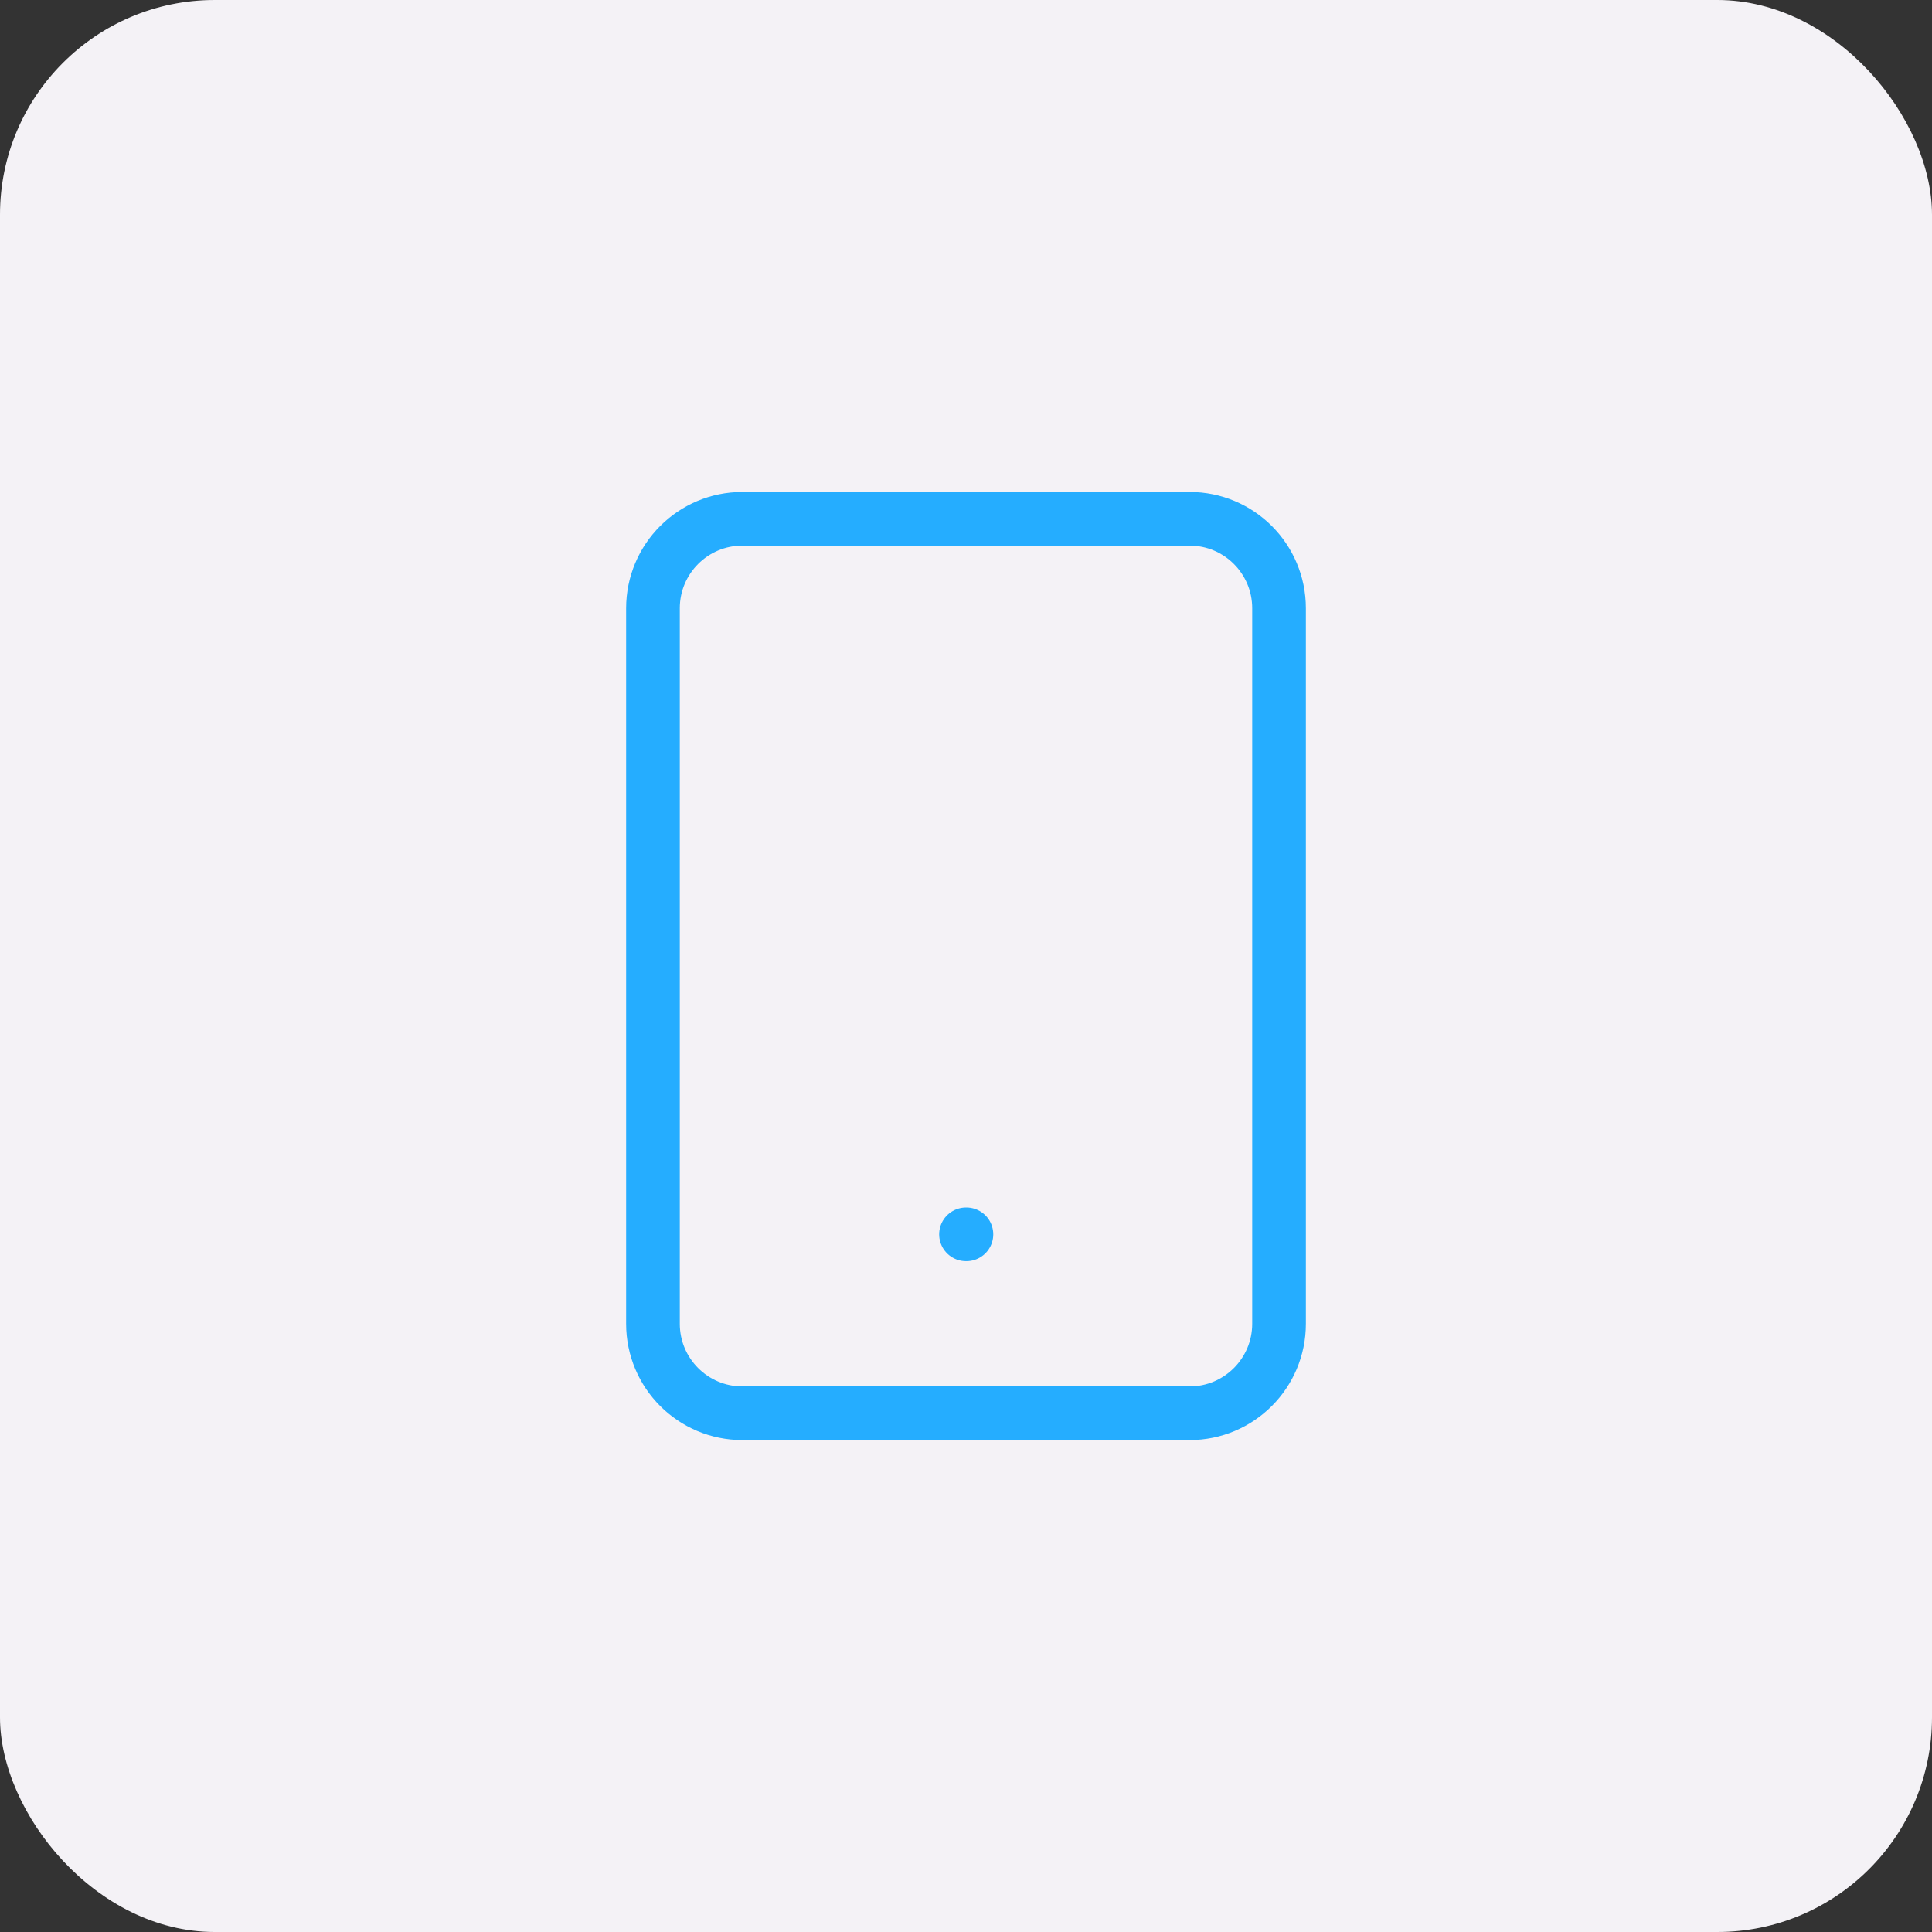
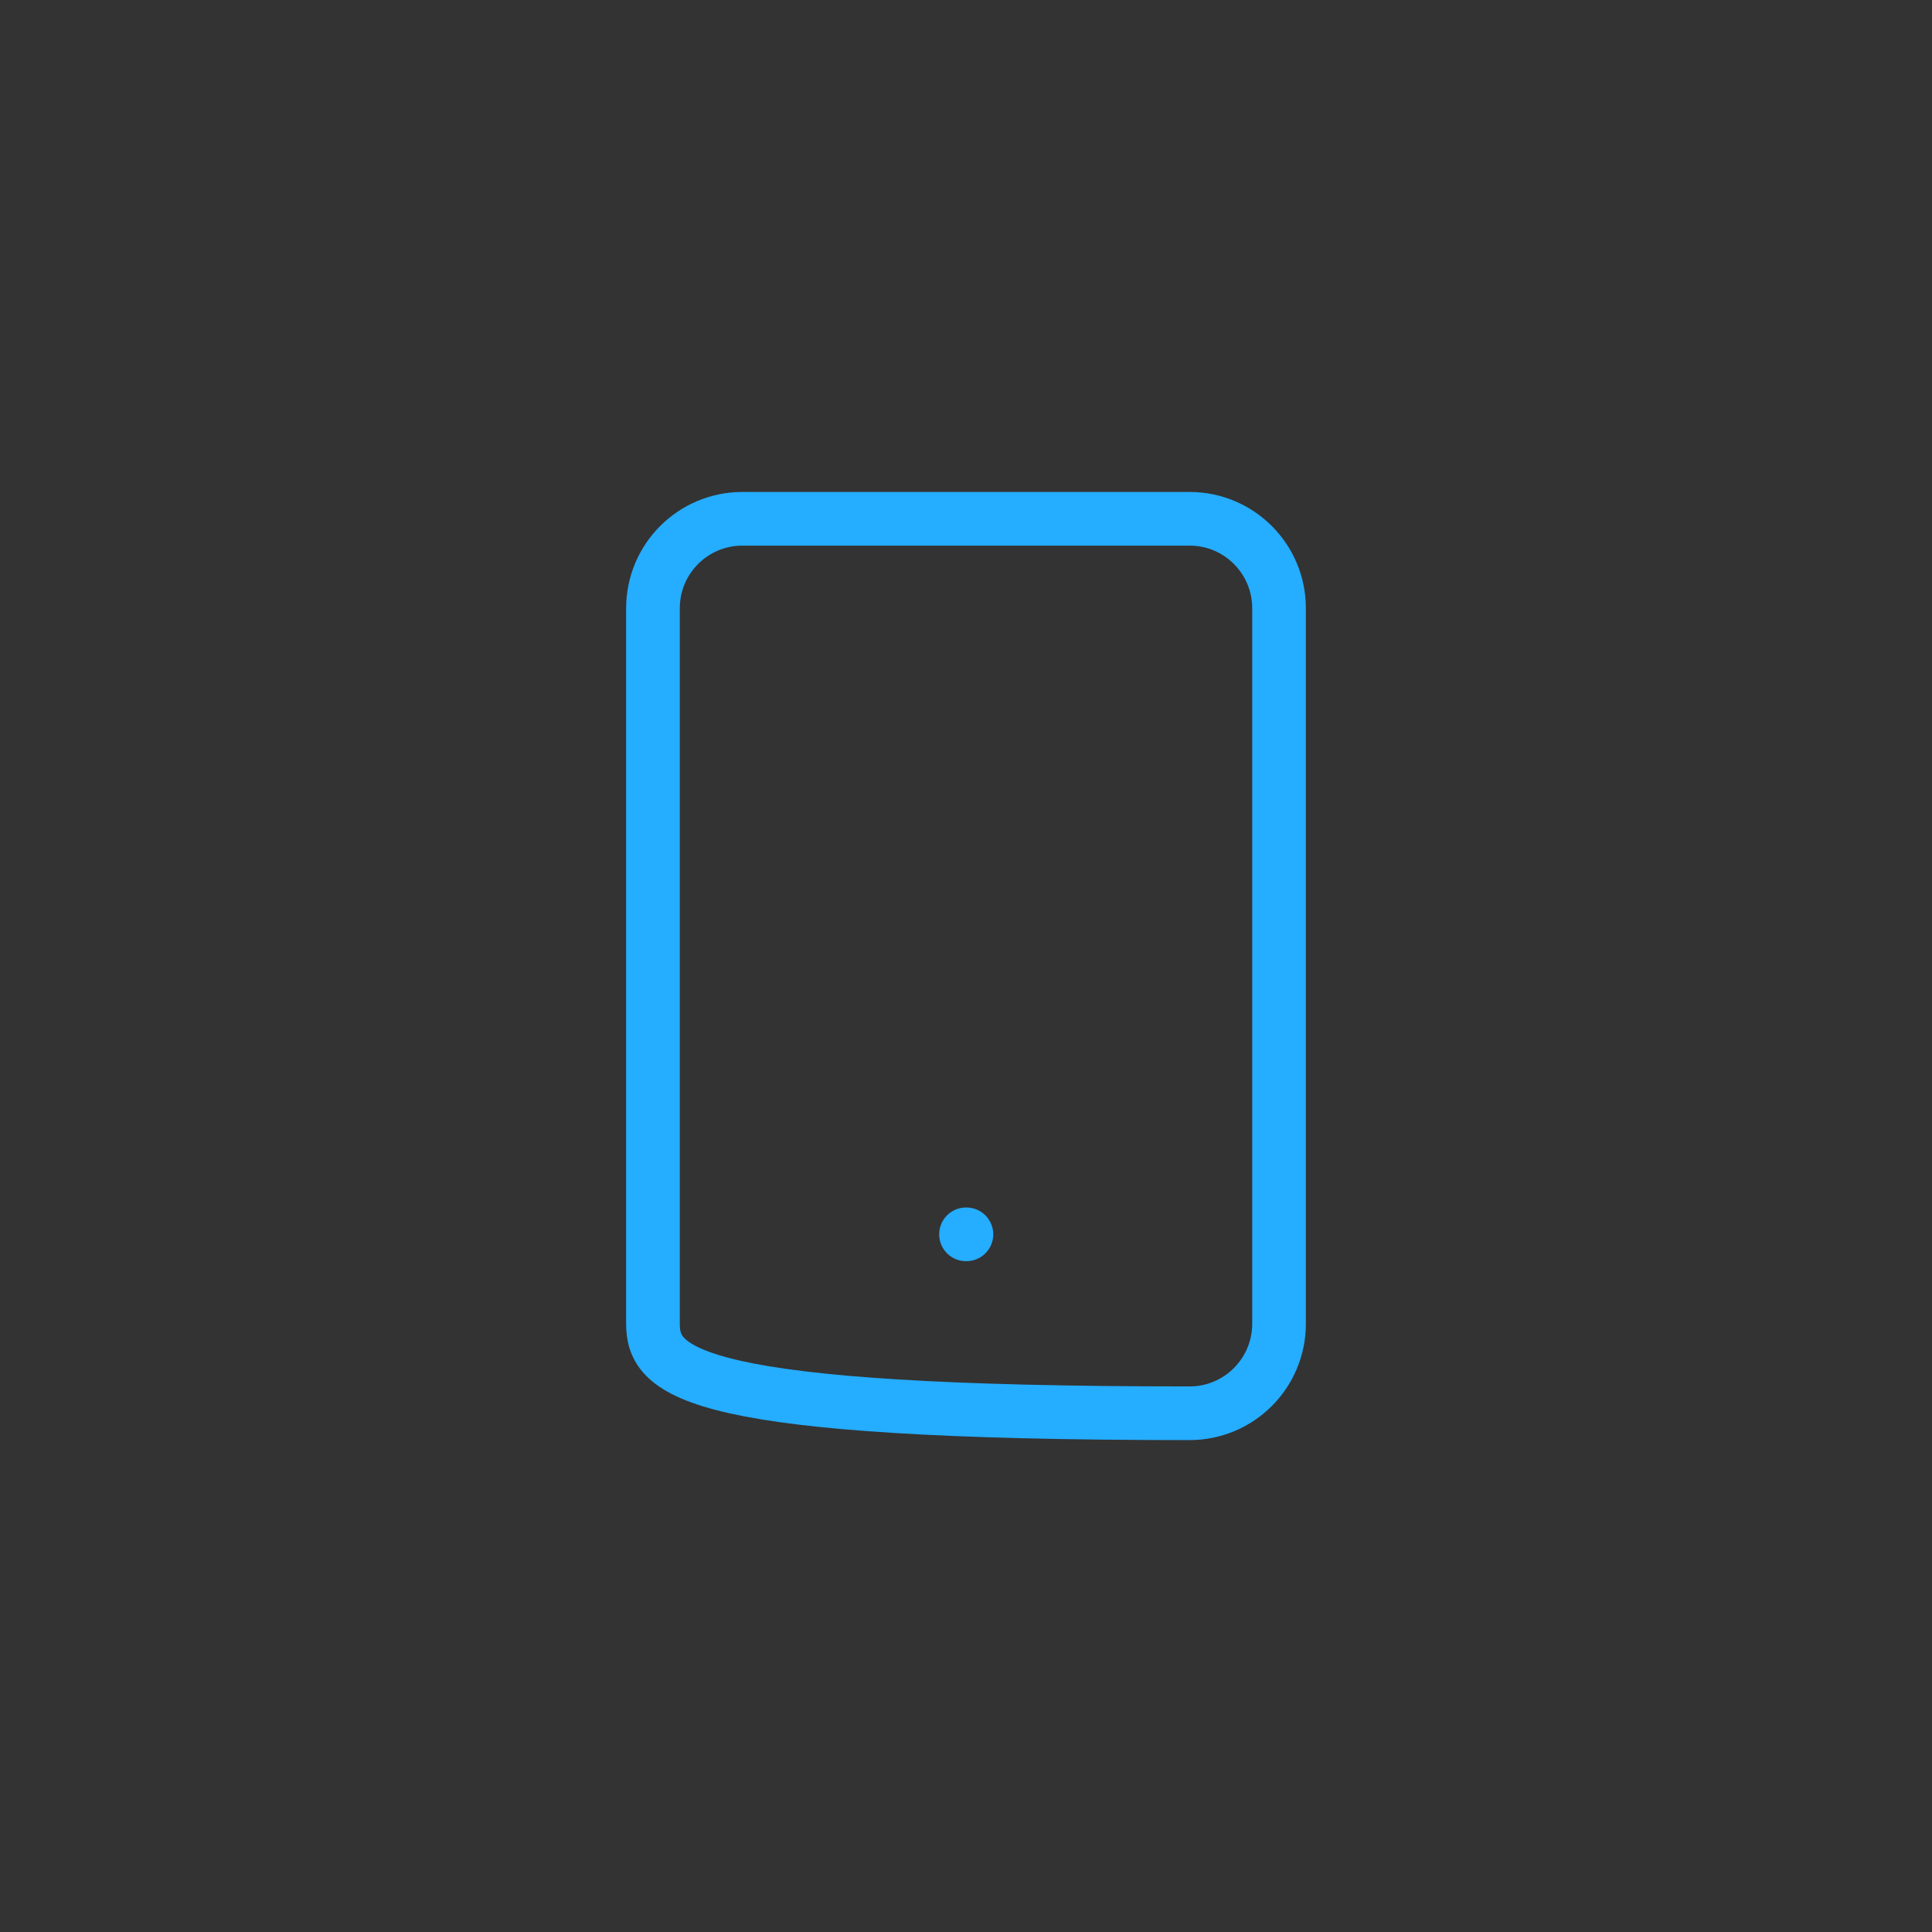
<svg xmlns="http://www.w3.org/2000/svg" width="36" height="36" viewBox="0 0 36 36" fill="none">
  <rect x="0" y="0" width="36" height="36" fill="#333333" stroke="none" />
-   <rect width="36" height="36" rx="4" fill="#F4F2F6" />
-   <path d="M18 23H18.008M13.833 9.667H22.167C23.087 9.667 23.833 10.413 23.833 11.334V24.667C23.833 25.587 23.087 26.334 22.167 26.334H13.833C12.913 26.334 12.167 25.587 12.167 24.667V11.334C12.167 10.413 12.913 9.667 13.833 9.667Z" stroke="#25ADFF" stroke-linecap="round" stroke-linejoin="round" />
+   <path d="M18 23H18.008M13.833 9.667H22.167C23.087 9.667 23.833 10.413 23.833 11.334V24.667C23.833 25.587 23.087 26.334 22.167 26.334C12.913 26.334 12.167 25.587 12.167 24.667V11.334C12.167 10.413 12.913 9.667 13.833 9.667Z" stroke="#25ADFF" stroke-linecap="round" stroke-linejoin="round" />
</svg>